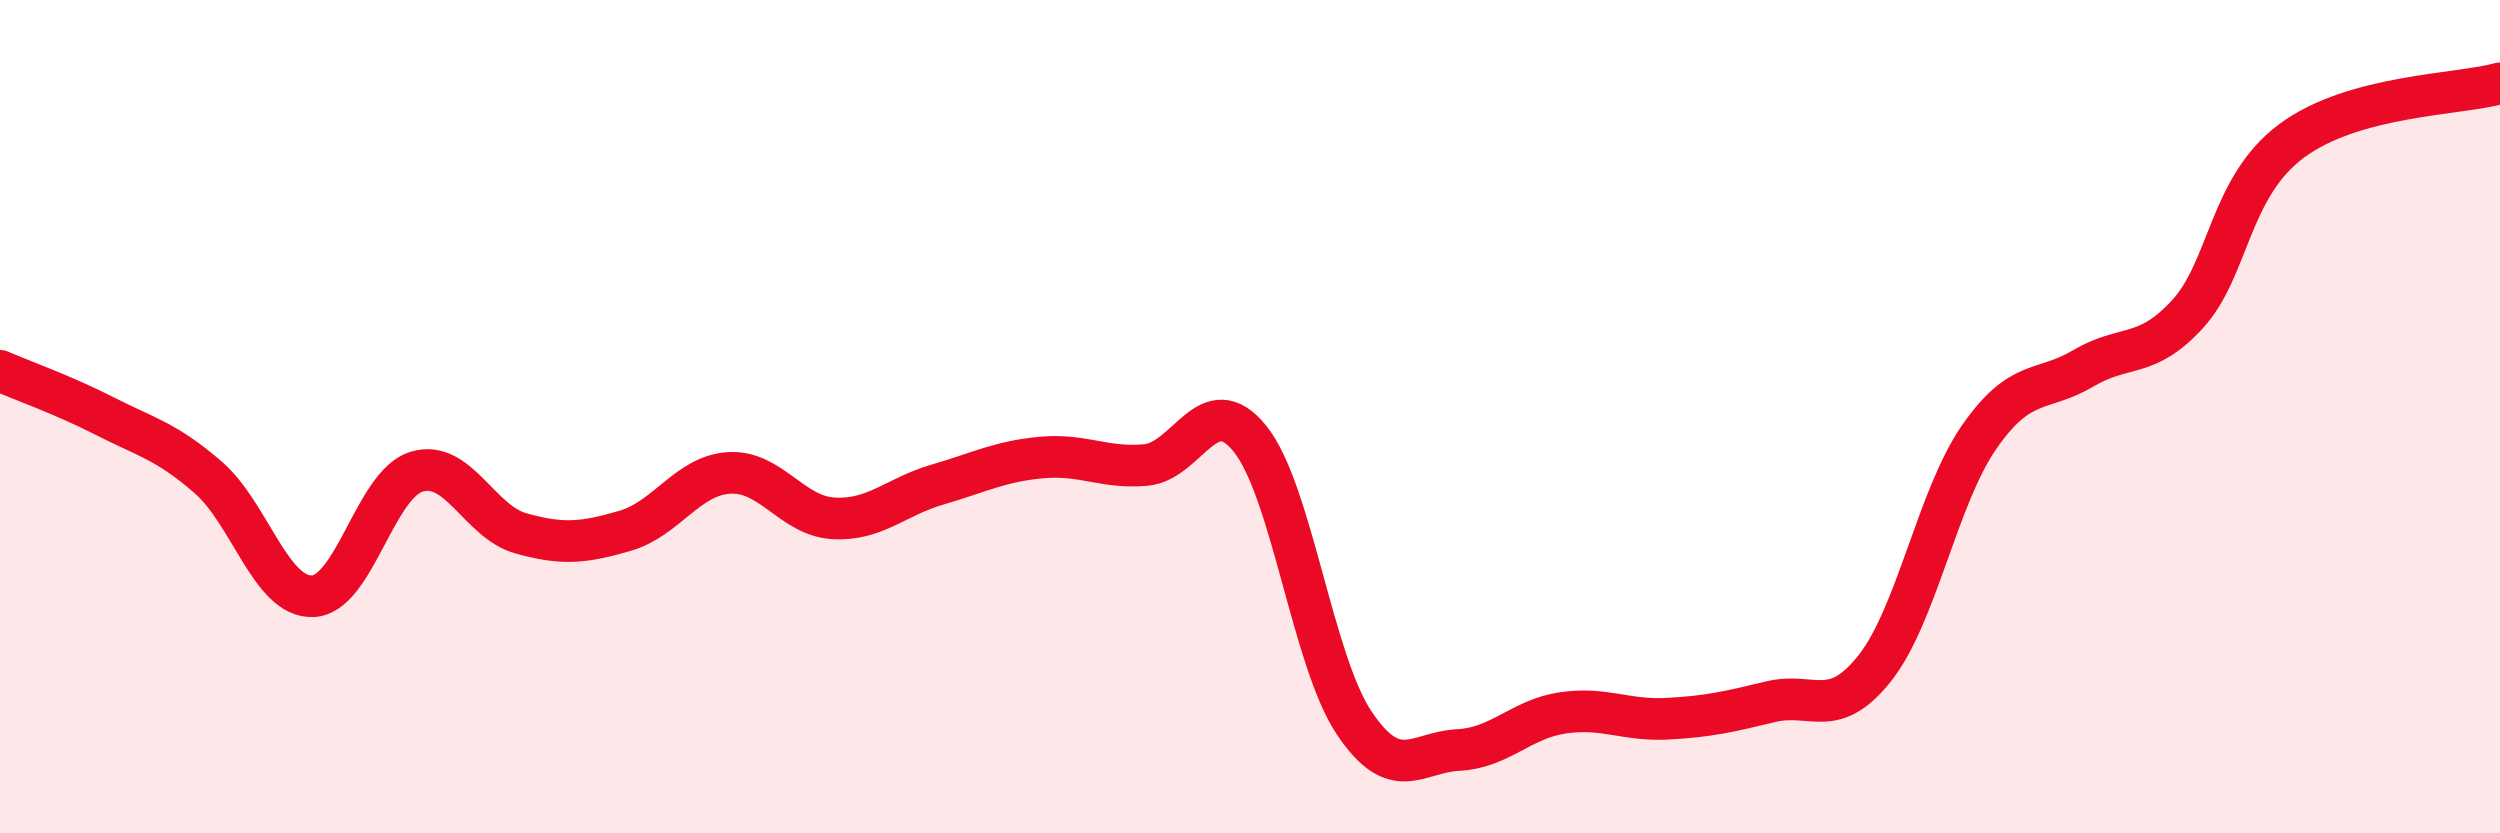
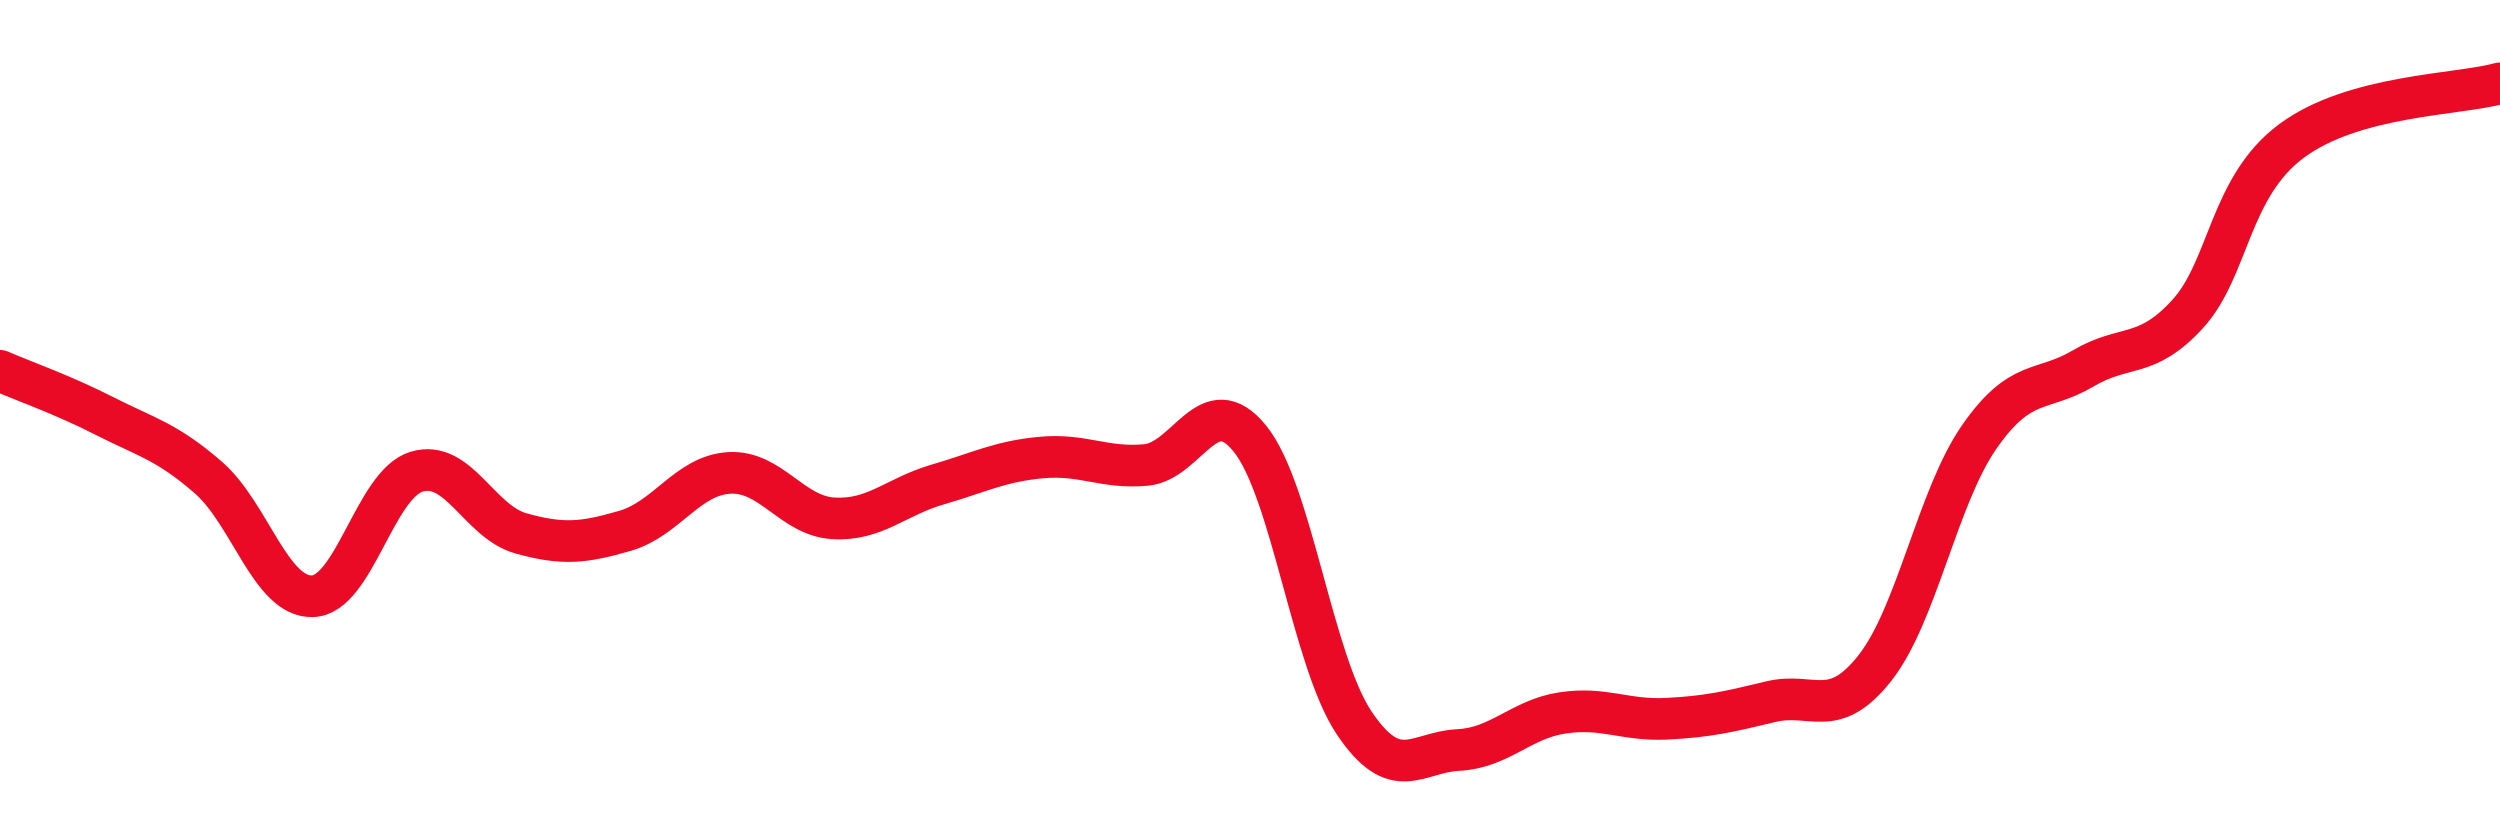
<svg xmlns="http://www.w3.org/2000/svg" width="60" height="20" viewBox="0 0 60 20">
-   <path d="M 0,8.9 C 0.5,9.12 1.5,9.47 2.5,9.98 C 3.5,10.49 4,10.59 5,11.46 C 6,12.33 6.5,14.34 7.5,14.31 C 8.5,14.28 9,11.62 10,11.32 C 11,11.02 11.5,12.52 12.5,12.8 C 13.5,13.08 14,13.03 15,12.74 C 16,12.45 16.5,11.41 17.5,11.35 C 18.5,11.29 19,12.38 20,12.44 C 21,12.5 21.5,11.92 22.5,11.63 C 23.5,11.34 24,11.07 25,10.98 C 26,10.89 26.5,11.25 27.5,11.16 C 28.5,11.07 29,9.29 30,10.53 C 31,11.77 31.5,15.86 32.5,17.35 C 33.5,18.84 34,18.05 35,18 C 36,17.95 36.5,17.26 37.5,17.11 C 38.5,16.96 39,17.3 40,17.25 C 41,17.2 41.5,17.08 42.5,16.84 C 43.5,16.6 44,17.3 45,16.03 C 46,14.76 46.5,11.93 47.5,10.49 C 48.5,9.05 49,9.43 50,8.84 C 51,8.25 51.5,8.63 52.5,7.54 C 53.5,6.45 53.5,4.49 55,3.38 C 56.5,2.27 59,2.28 60,2L60 20L0 20Z" fill="#EB0A25" opacity="0.1" stroke-linecap="round" stroke-linejoin="round" />
  <path d="M 0,8.9 C 0.5,9.12 1.5,9.47 2.5,9.98 C 3.5,10.49 4,10.59 5,11.46 C 6,12.33 6.5,14.34 7.5,14.31 C 8.5,14.28 9,11.62 10,11.32 C 11,11.02 11.5,12.52 12.5,12.8 C 13.5,13.08 14,13.03 15,12.74 C 16,12.45 16.5,11.41 17.5,11.35 C 18.5,11.29 19,12.38 20,12.44 C 21,12.5 21.5,11.92 22.5,11.63 C 23.5,11.34 24,11.07 25,10.98 C 26,10.89 26.5,11.25 27.5,11.16 C 28.5,11.07 29,9.29 30,10.53 C 31,11.77 31.5,15.86 32.5,17.35 C 33.5,18.84 34,18.05 35,18 C 36,17.95 36.5,17.26 37.5,17.11 C 38.5,16.96 39,17.3 40,17.25 C 41,17.2 41.5,17.08 42.5,16.84 C 43.5,16.6 44,17.3 45,16.03 C 46,14.76 46.5,11.93 47.5,10.49 C 48.5,9.05 49,9.43 50,8.84 C 51,8.25 51.5,8.63 52.5,7.54 C 53.5,6.45 53.5,4.49 55,3.38 C 56.5,2.27 59,2.28 60,2" stroke="#EB0A25" stroke-width="1" fill="none" stroke-linecap="round" stroke-linejoin="round" />
</svg>